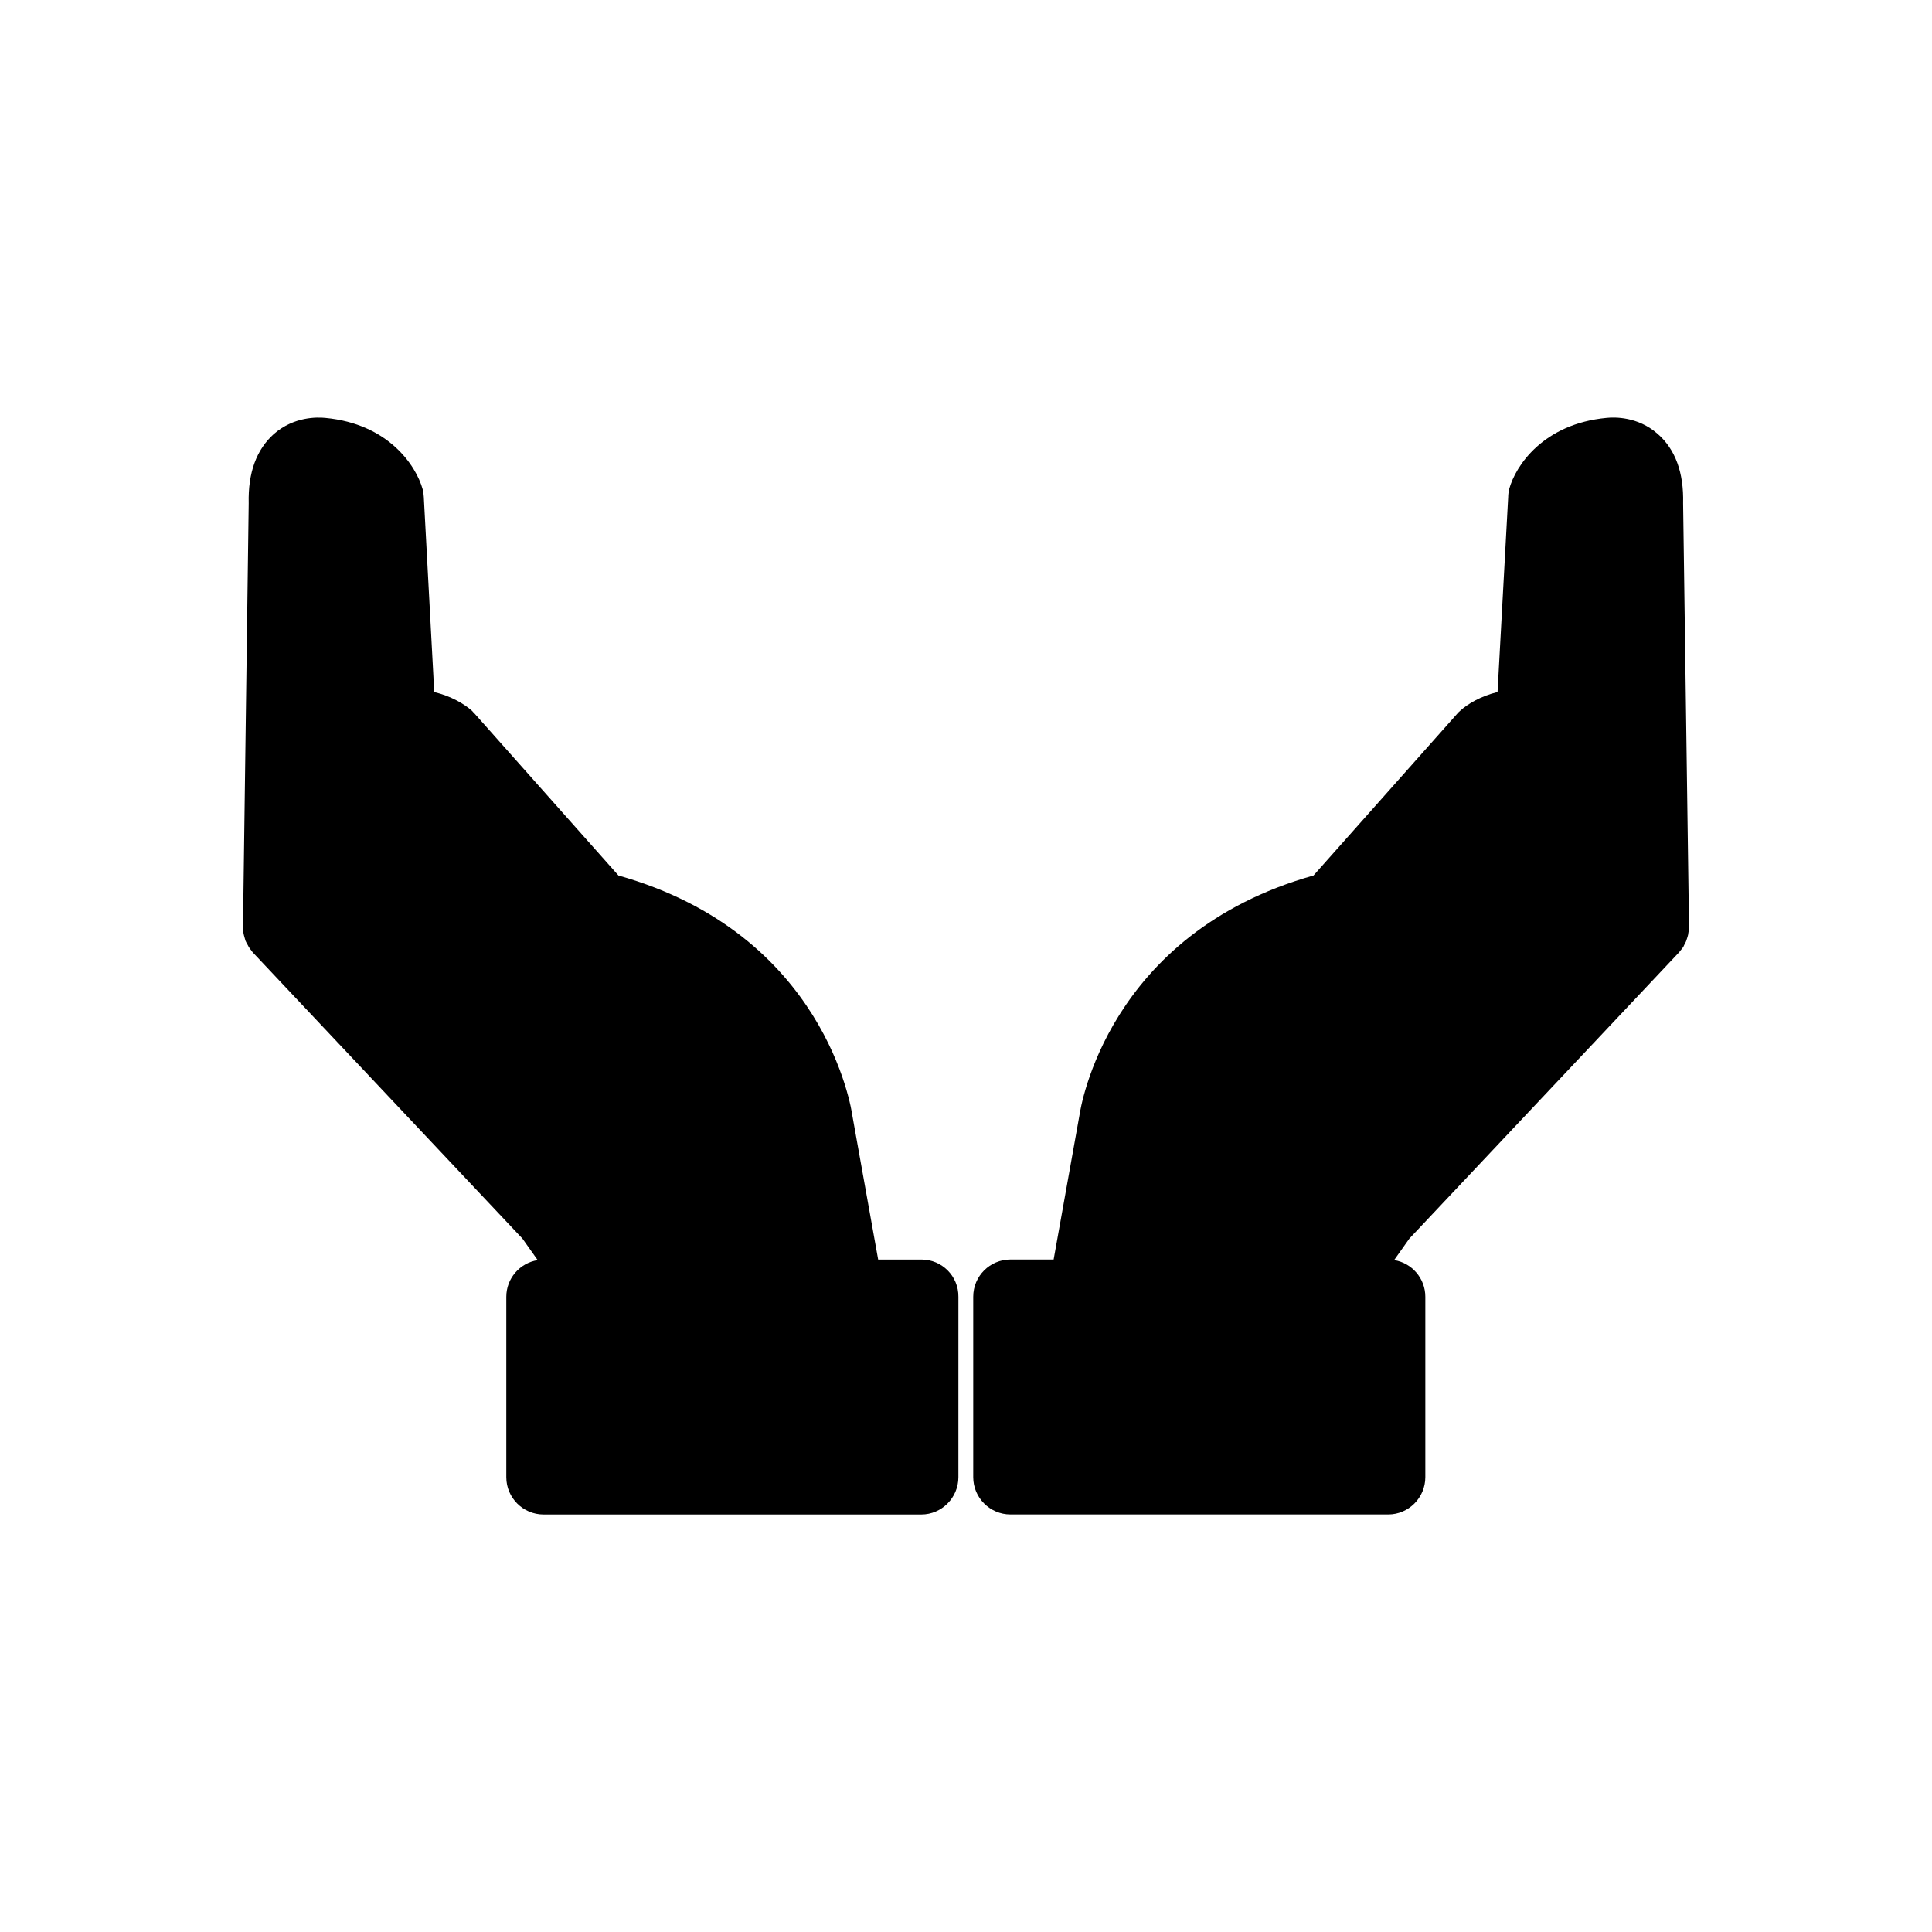
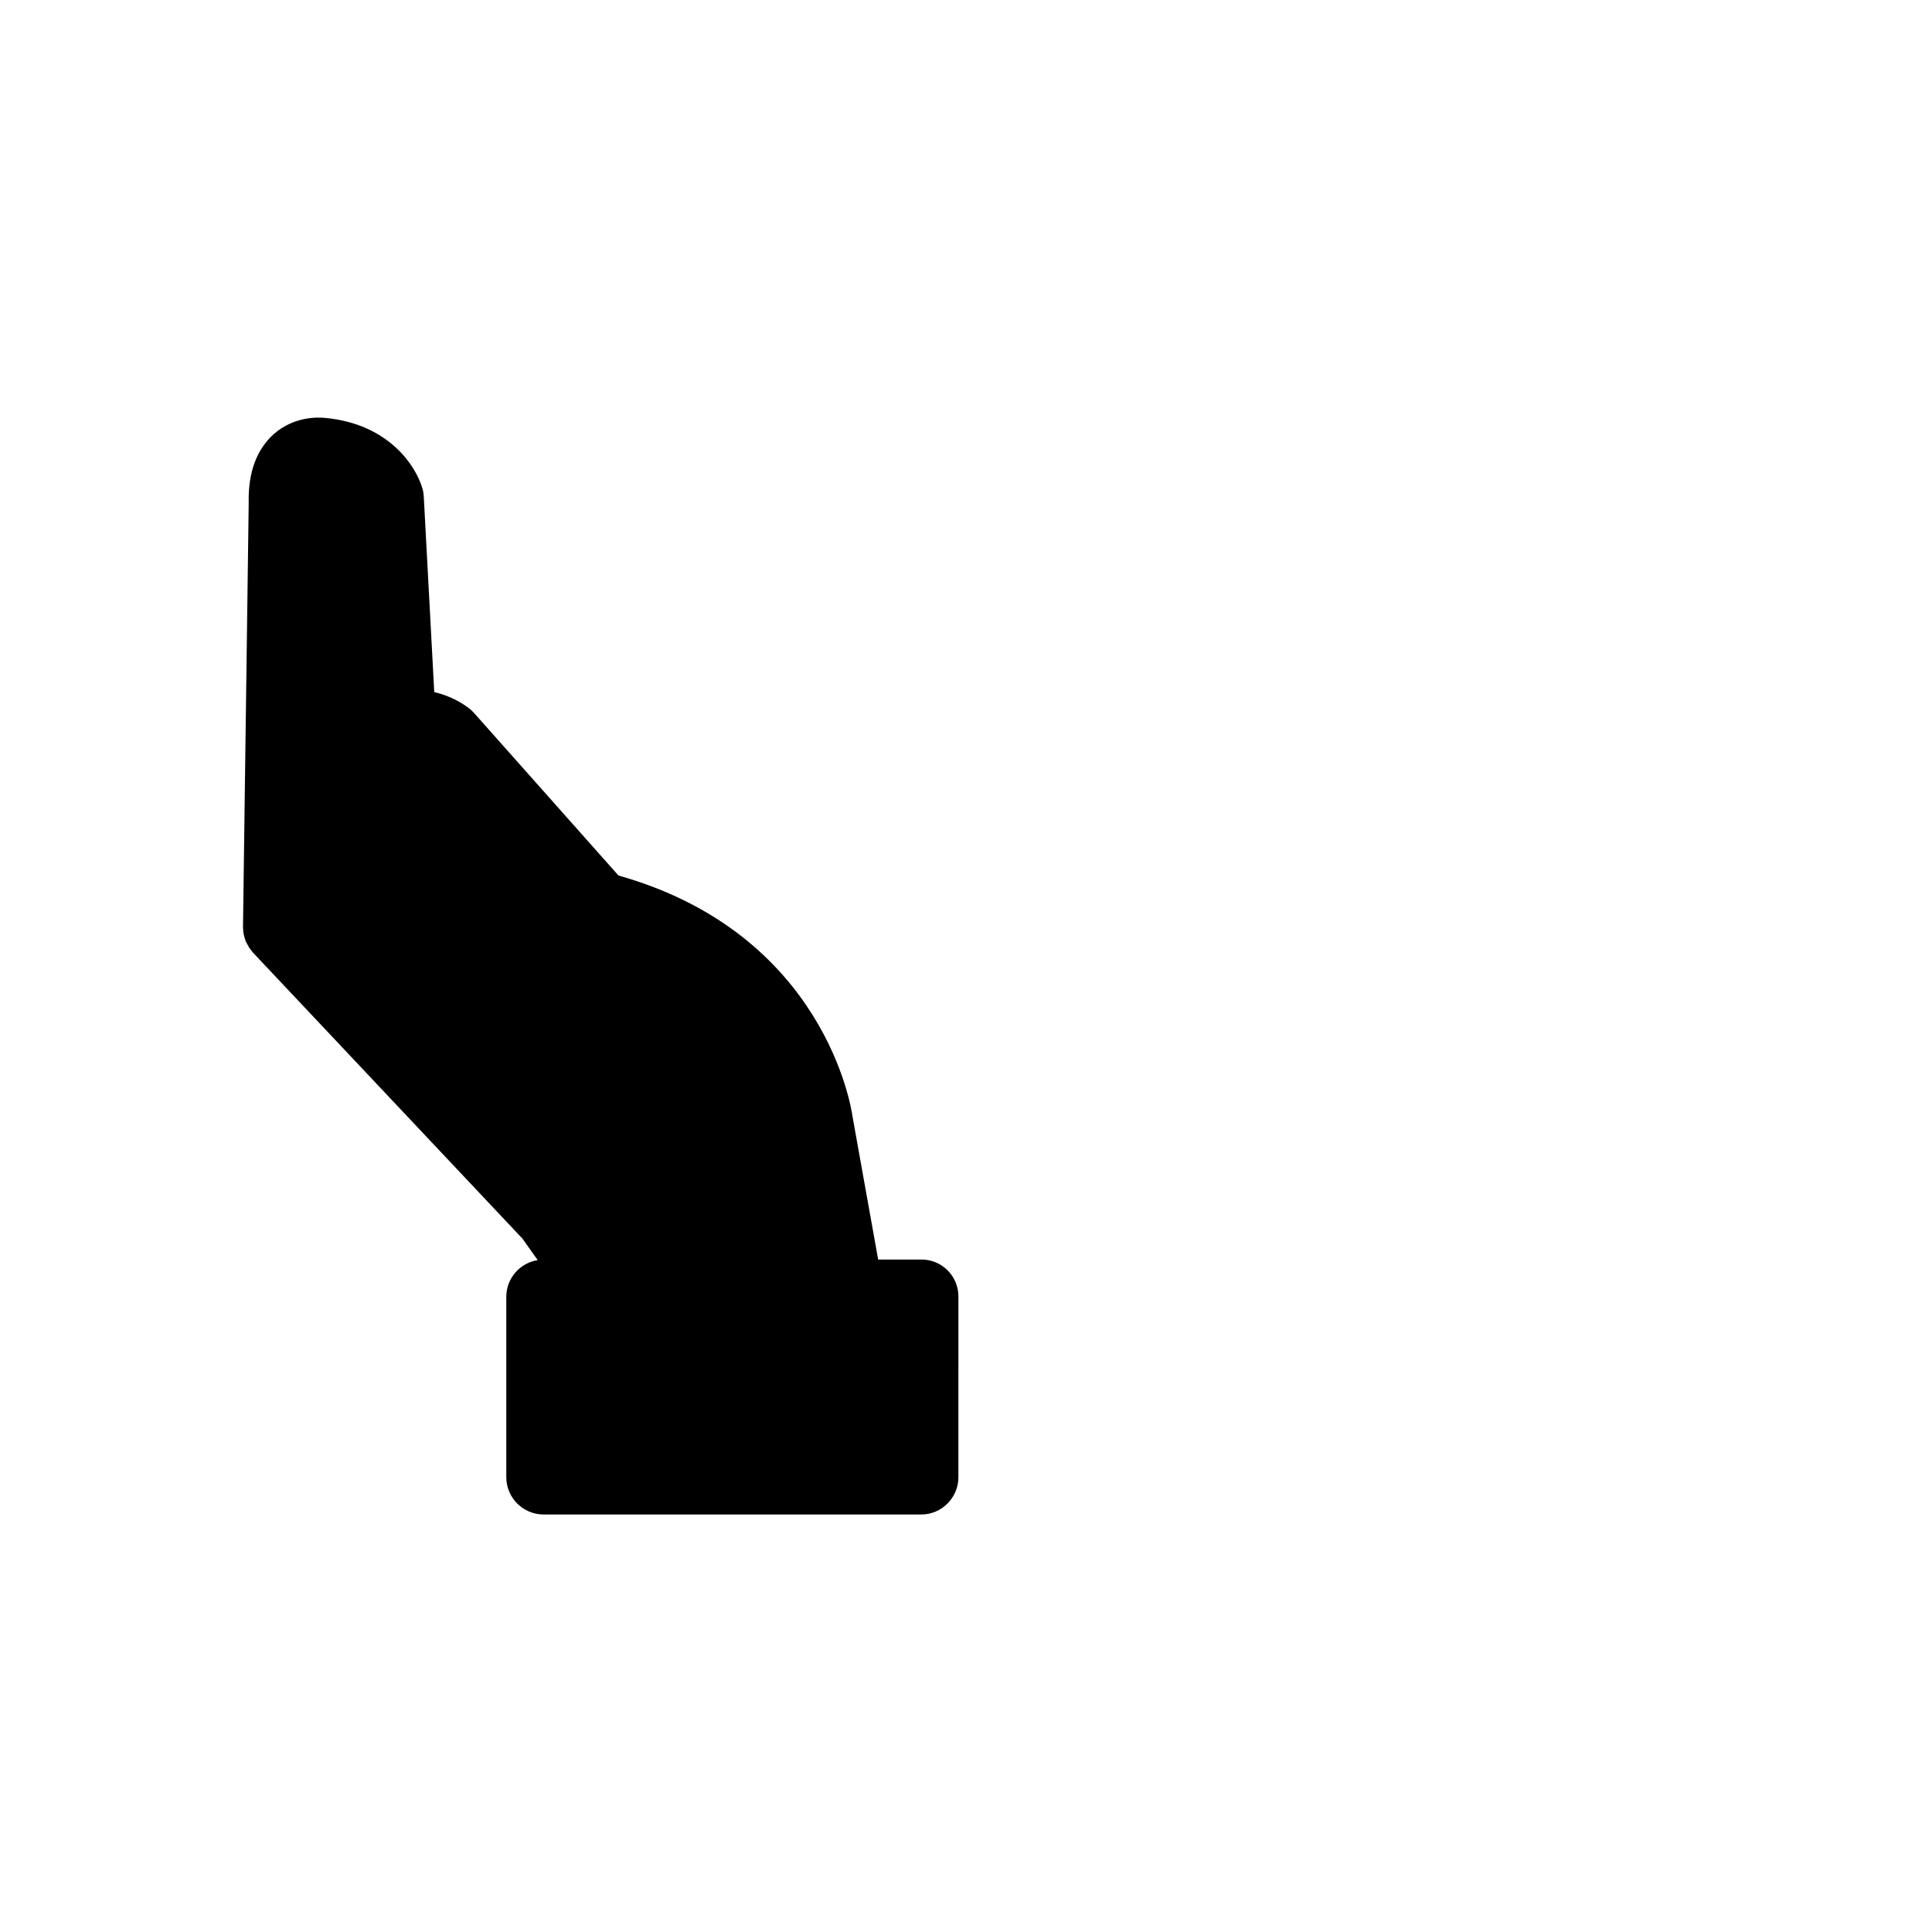
<svg xmlns="http://www.w3.org/2000/svg" fill="#000000" width="800px" height="800px" version="1.1" viewBox="144 144 512 512">
  <g>
-     <path d="m590.04 277.37c0.203-8.113-2.066-14.309-6.75-18.391-5.289-4.633-11.438-4.434-13.504-4.231-16.727 1.562-24.133 12.594-25.844 18.895-0.152 0.703-0.254 1.41-0.254 2.062l-2.82 51.691c-4.383 1.059-7.91 3.125-9.926 4.988-0.301 0.25-0.555 0.504-0.805 0.805l-38.039 42.824c-54.711 15.418-61.766 61.82-62.02 63.48l-6.852 38.289h-11.434c-5.441 0-9.875 4.383-9.875 9.875v47.812c0 5.441 4.434 9.875 9.875 9.875h100.11c5.391 0 9.824-4.434 9.824-9.875v-47.812c0-4.887-3.578-8.969-8.262-9.723l4.031-5.691 71.387-75.773c0.152-0.152 0.25-0.301 0.402-0.504 0.25-0.301 0.555-0.656 0.805-1.008 0.105-0.203 0.207-0.504 0.355-0.758 0.152-0.301 0.352-0.605 0.453-0.957 0.102-0.301 0.203-0.605 0.301-0.906 0.055-0.301 0.203-0.605 0.203-0.906 0.102-0.402 0.102-0.754 0.152-1.16 0-0.25 0.051-0.453 0.051-0.707z" />
    <path d="m388.21 477.79h-11.488l-6.801-37.934c-0.254-2.016-7.305-48.418-62.02-63.836l-38.09-42.871c-0.25-0.25-0.504-0.504-0.754-0.805-2.066-1.816-5.543-3.883-9.977-4.941l-2.769-51.691c-0.051-0.652-0.102-1.359-0.305-2.062-1.762-6.301-9.117-17.332-25.793-18.895-2.117-0.203-8.262-0.402-13.602 4.231-4.637 4.133-6.902 10.281-6.703 18.391l-1.512 112.2c0 0.203 0 0.453 0.051 0.707 0 0.402 0 0.754 0.102 1.16 0.051 0.301 0.152 0.605 0.25 0.957 0.051 0.25 0.152 0.602 0.254 0.902 0.152 0.352 0.301 0.605 0.504 0.957 0.102 0.203 0.25 0.504 0.402 0.758 0.203 0.352 0.504 0.656 0.754 1.008 0.102 0.148 0.203 0.301 0.355 0.453l71.391 75.773 4.031 5.691c-4.738 0.758-8.316 4.836-8.316 9.723v47.812c0 5.441 4.434 9.875 9.875 9.875h100.11c5.391 0 9.824-4.434 9.824-9.875l0.004-47.812c0.051-5.492-4.383-9.875-9.773-9.875z" />
  </g>
</svg>